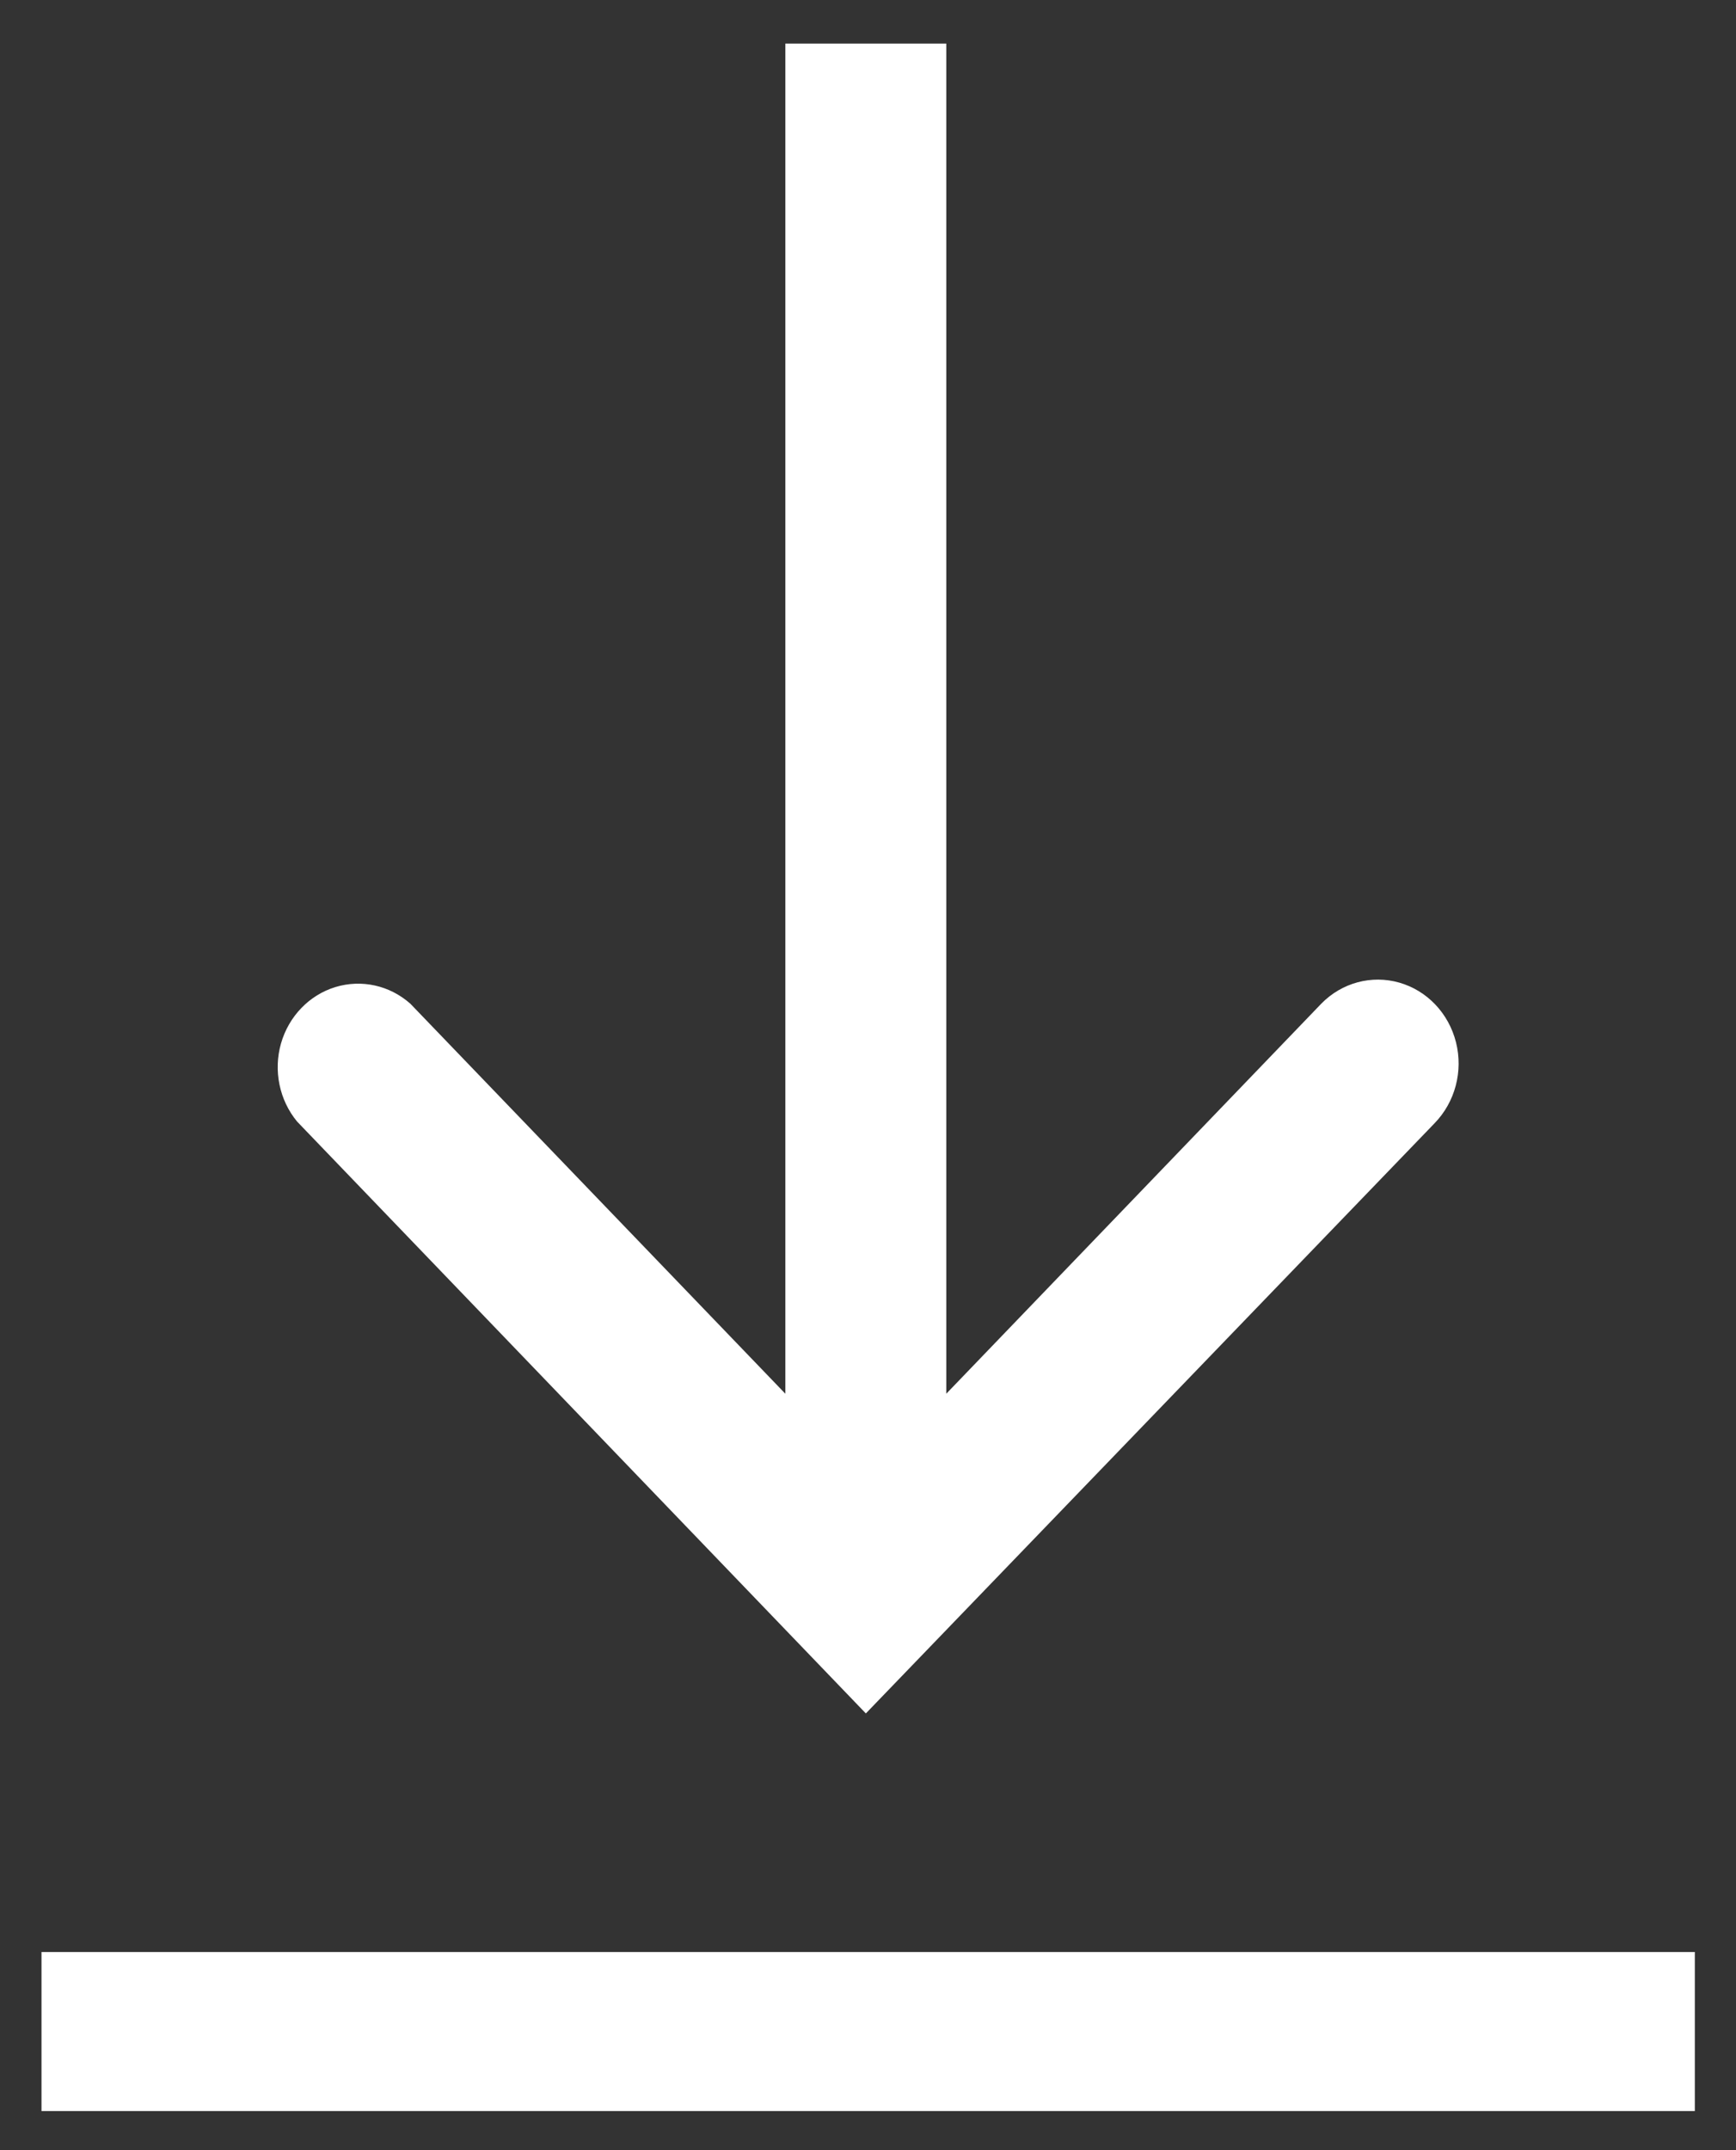
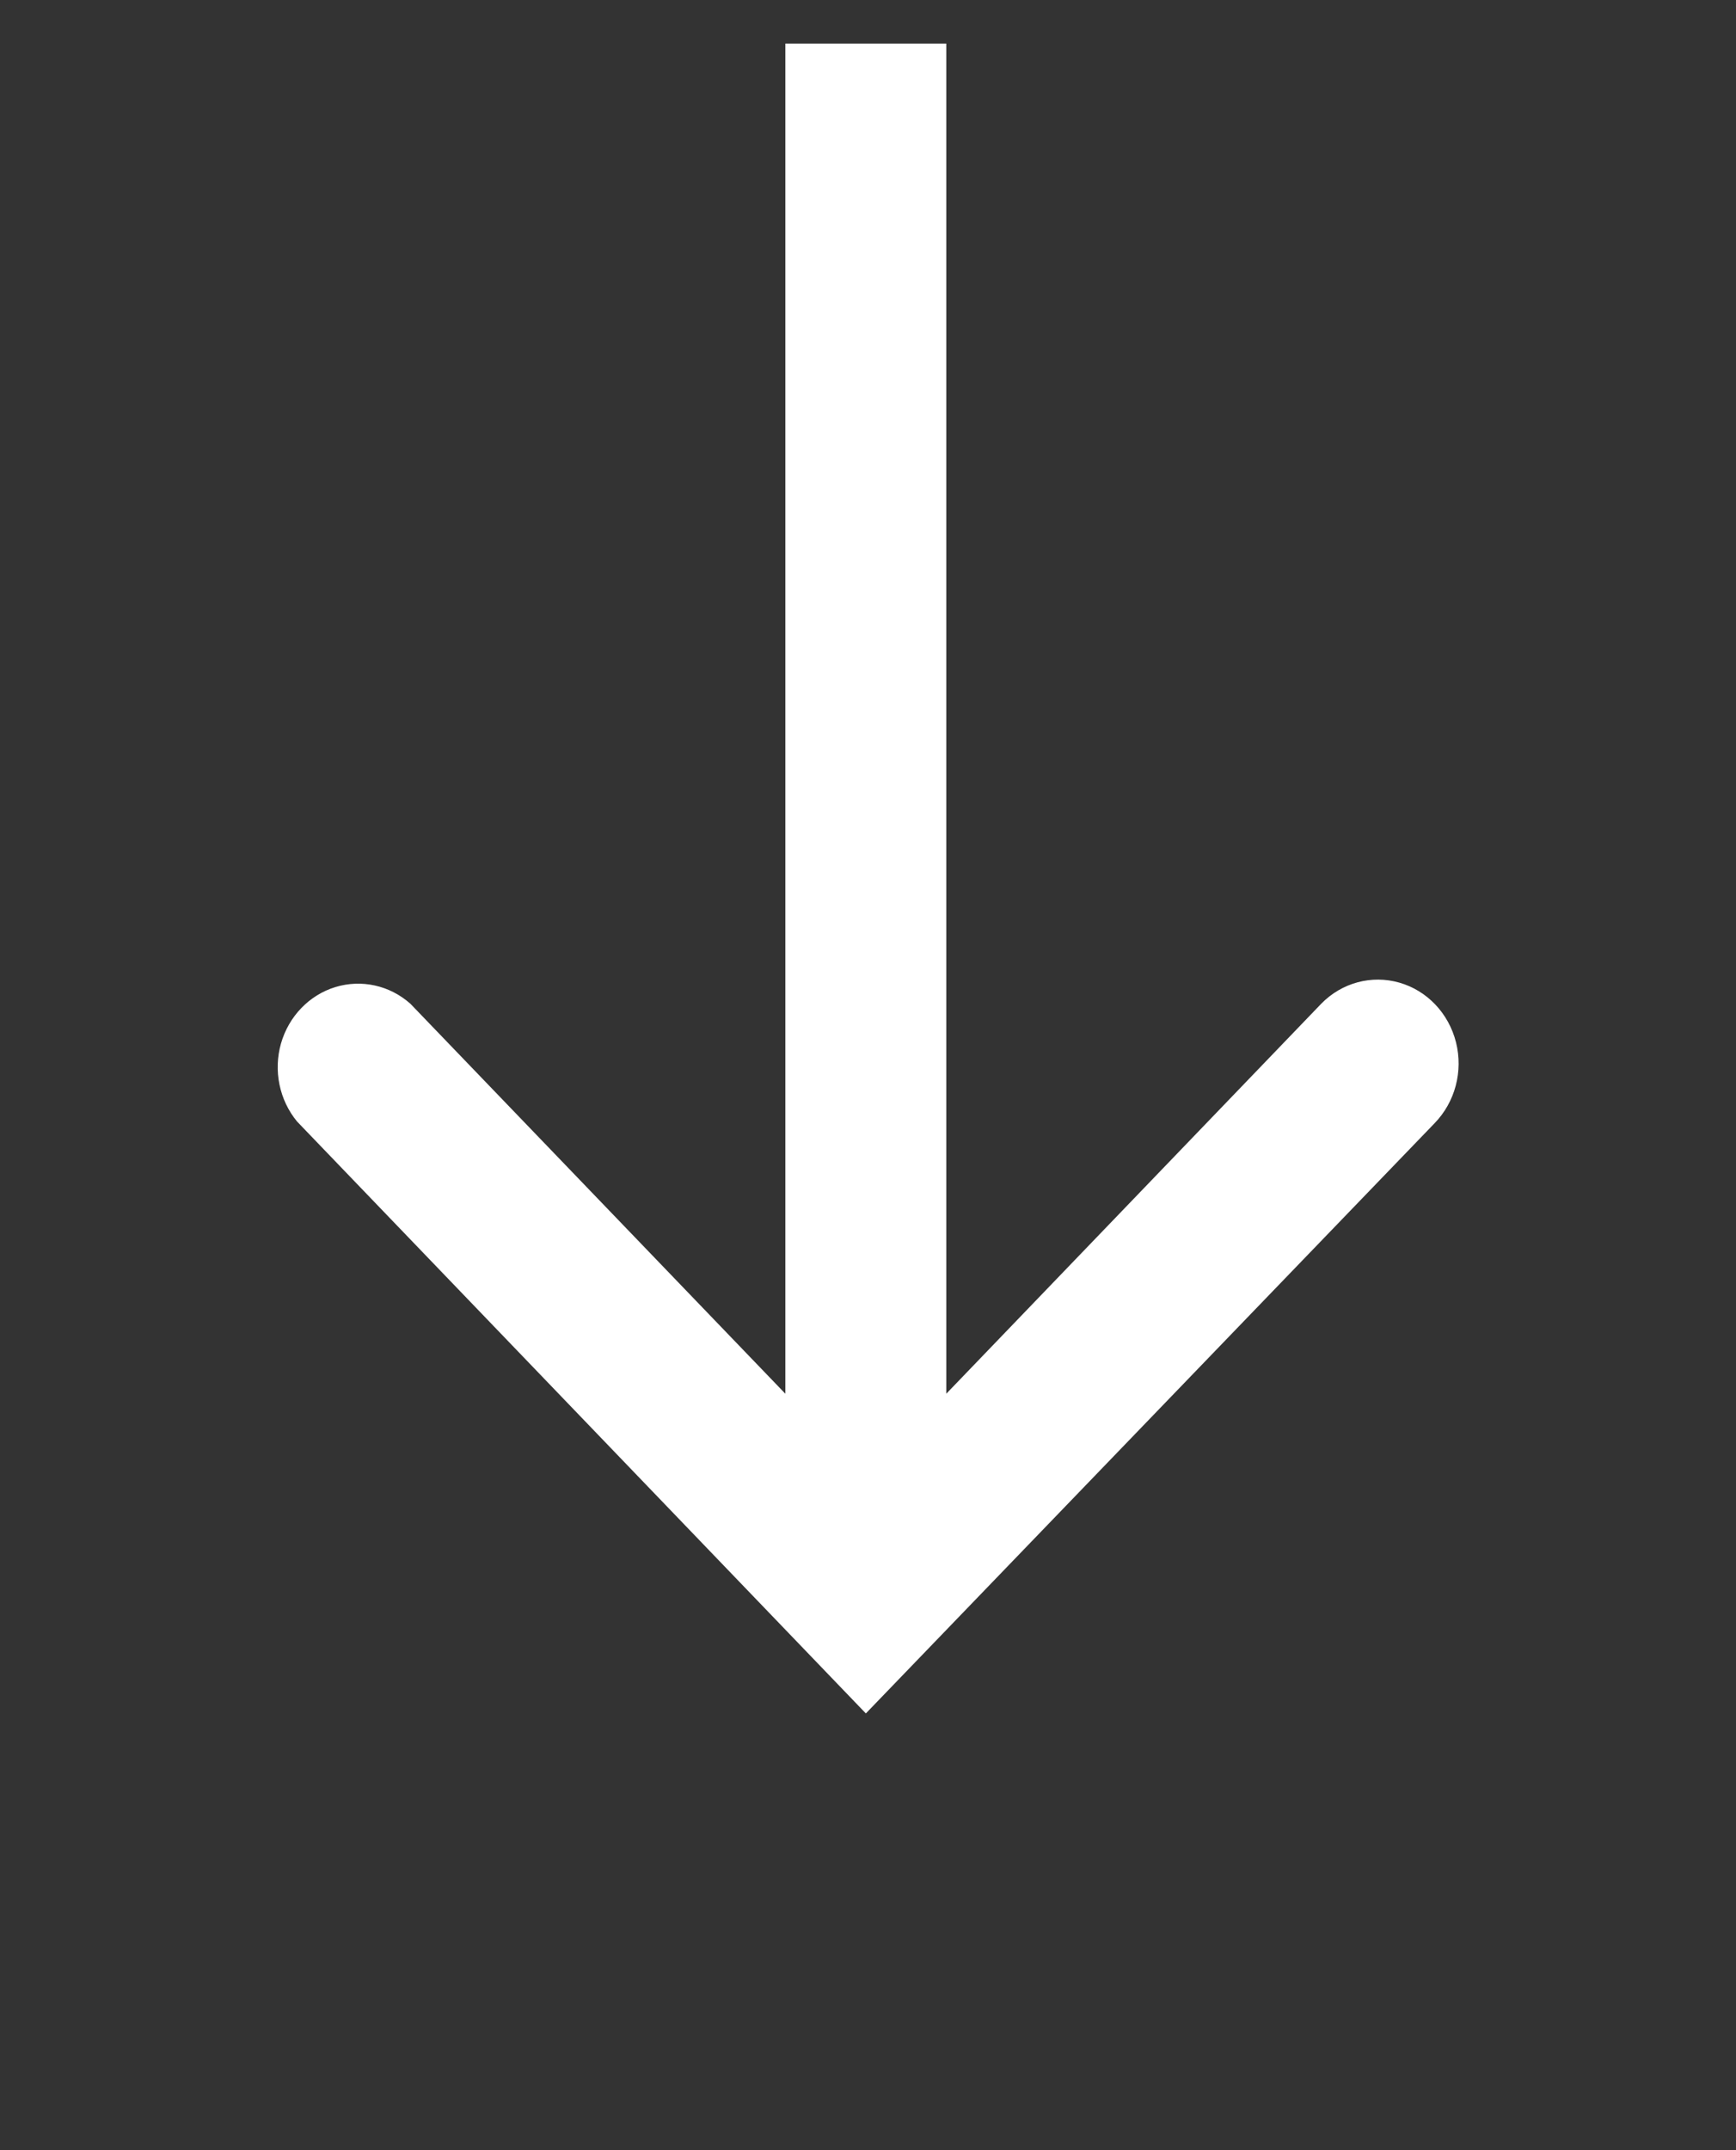
<svg xmlns="http://www.w3.org/2000/svg" width="21px" height="26px" viewBox="0 0 21 26" version="1.1">
  <rect x="0" y="0" width="21" height="26" fill="#333333" stroke="none" />
  <title>CRC-download-icon</title>
  <g id="Visual---Sept-2022" stroke="none" stroke-width="1" fill="none" fill-rule="evenodd">
    <g id="D_0.0_Home" transform="translate(-1248, -6515)" fill="#FFFFFF" fill-rule="nonzero">
      <g id="Section-Resources" transform="translate(-288, 6322)">
        <g id="Group-8" transform="translate(926, 91)">
          <g id="Group-9" transform="translate(0, 54)">
            <g id="Button" transform="translate(489.002, 38)">
              <g id="Label" transform="translate(21.5, 10.527)">
                <g id="CRC-download-icon" transform="translate(100, 0)">
                  <path d="M9.972,20.192 L16.852,13.055 C17.1,12.8 17.199,12.428 17.111,12.077 C17.023,11.727 16.762,11.451 16.425,11.355 C16.089,11.259 15.728,11.356 15.48,11.611 L10.945,16.326 L10.945,0 L8.998,0 L8.998,16.326 L4.463,11.611 C4.213,11.388 3.871,11.312 3.554,11.409 C3.238,11.506 2.991,11.763 2.897,12.091 C2.804,12.419 2.877,12.774 3.091,13.034 L9.972,20.192 Z" id="Path" />
-                   <polygon id="Path" points="0 23.077 20 23.077 20 25 0 25" />
                </g>
              </g>
            </g>
          </g>
        </g>
      </g>
    </g>
  </g>
</svg>